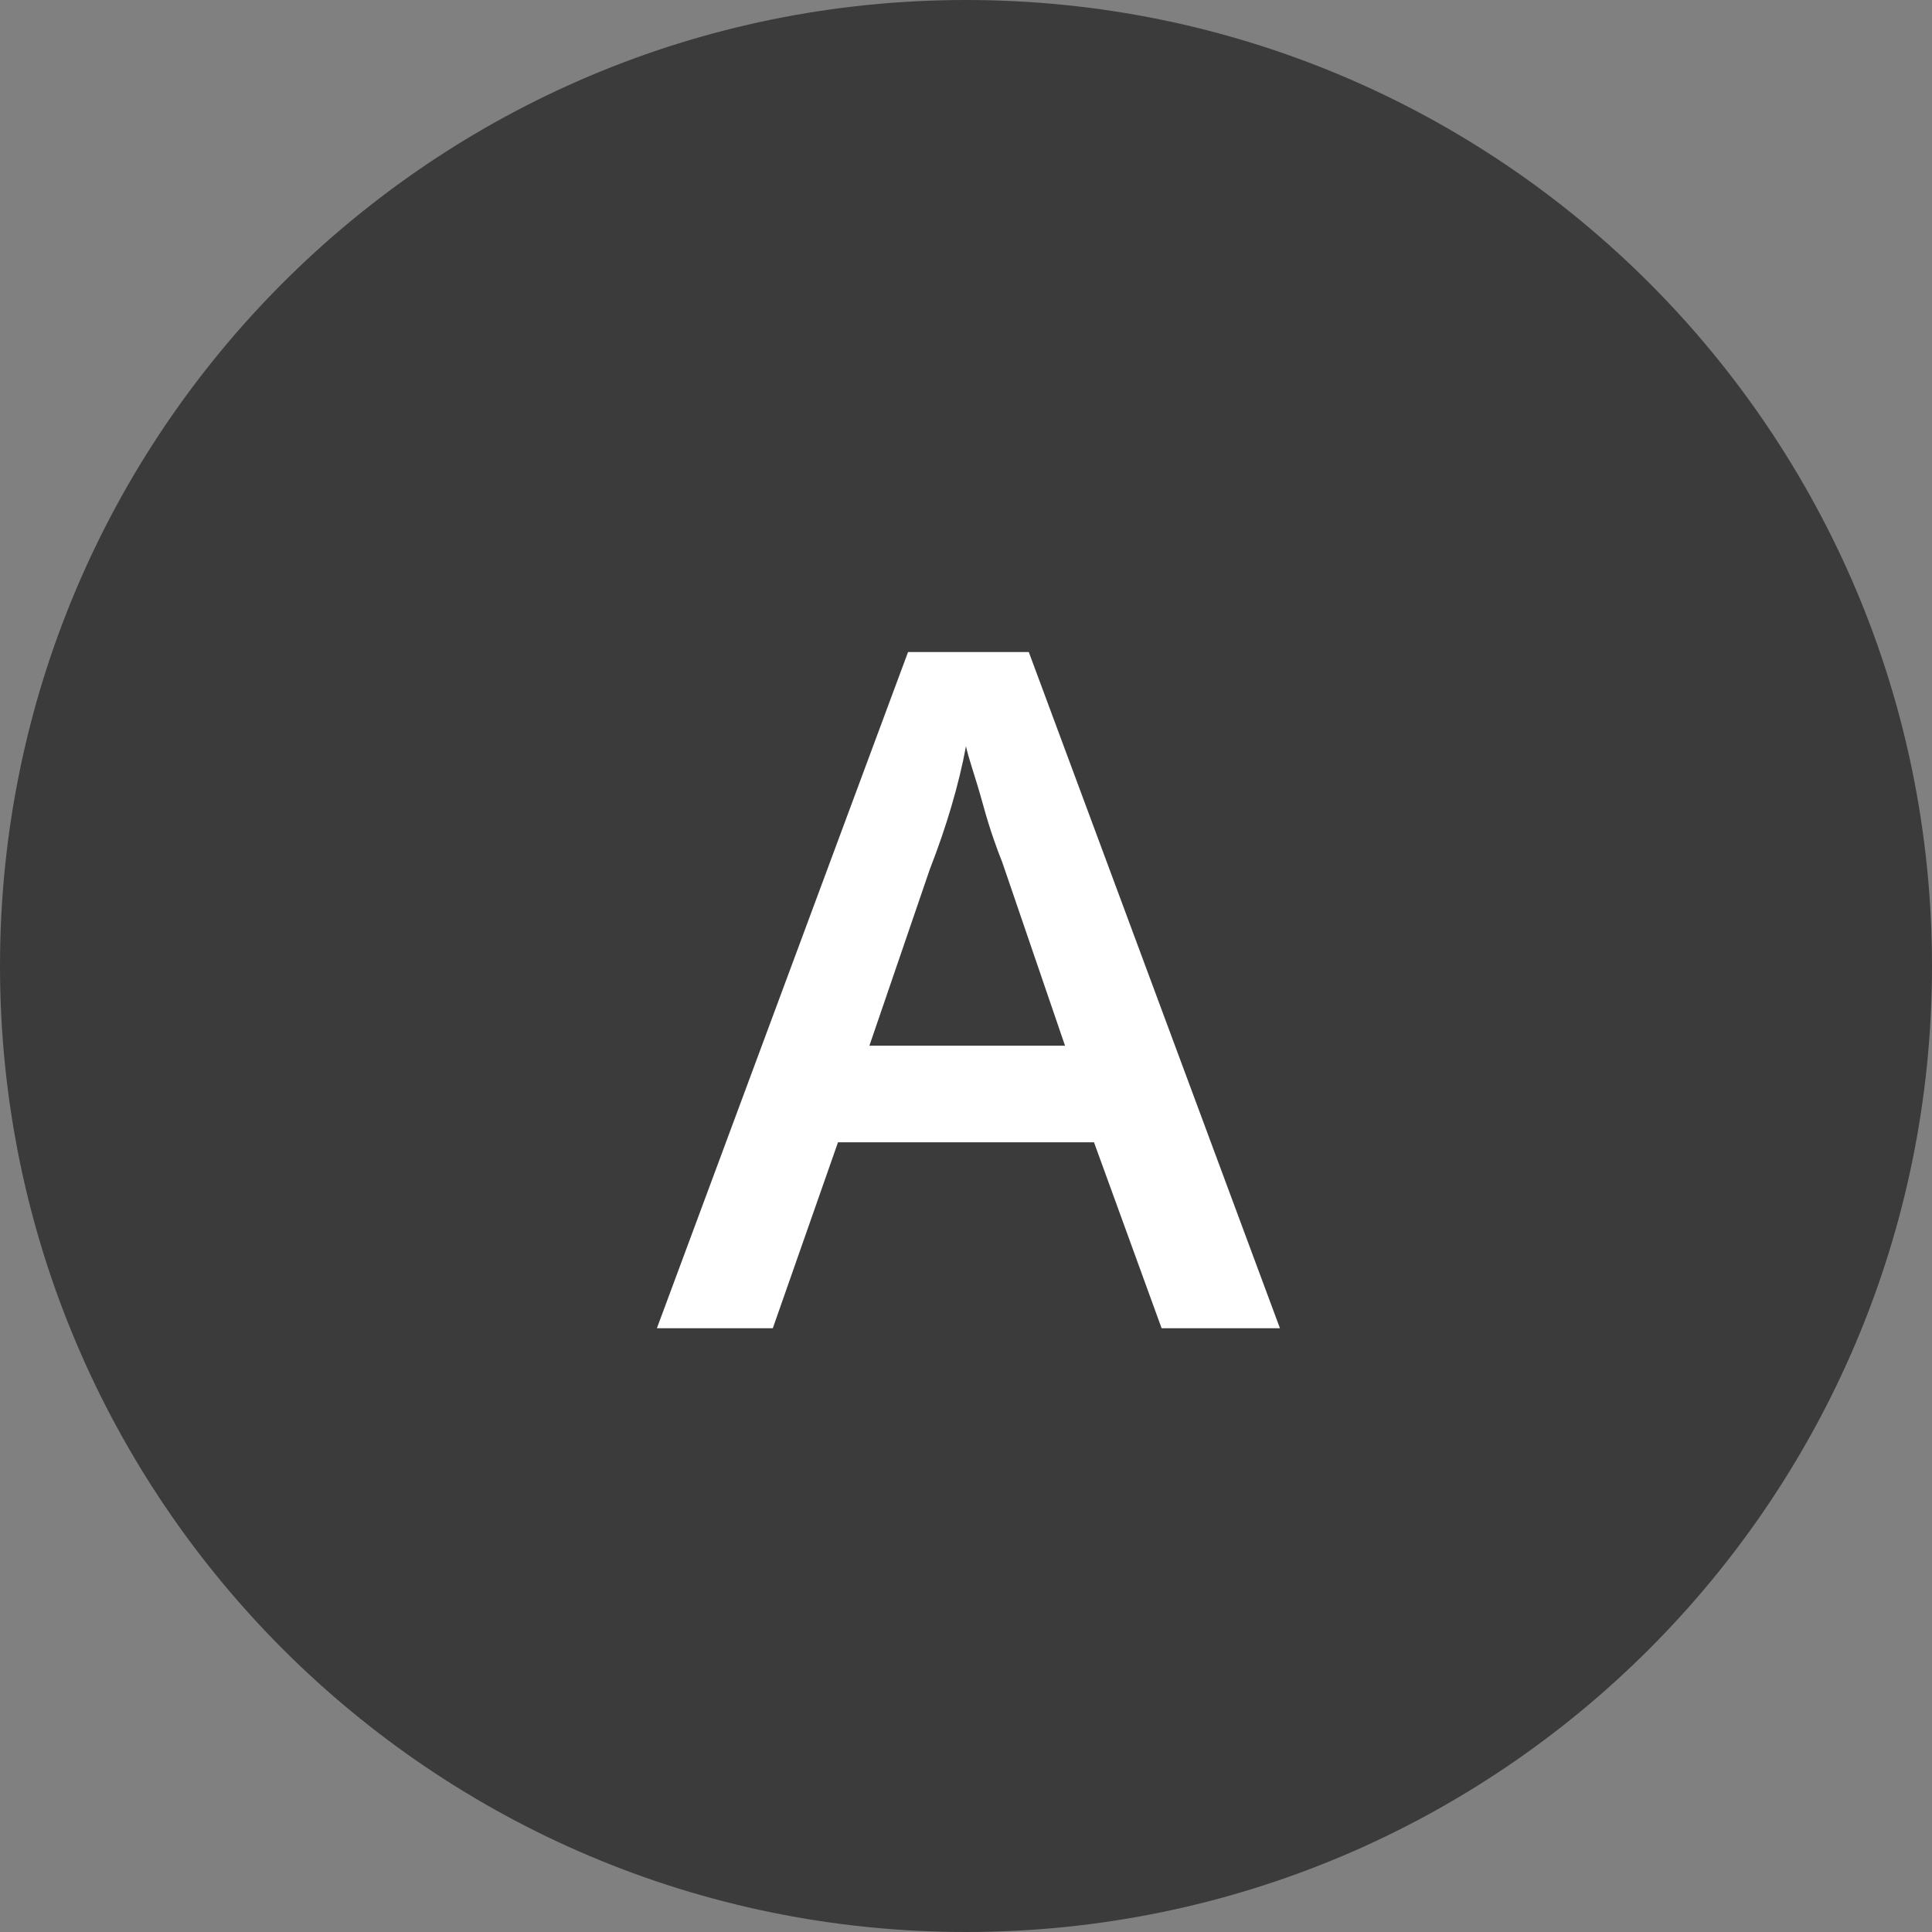
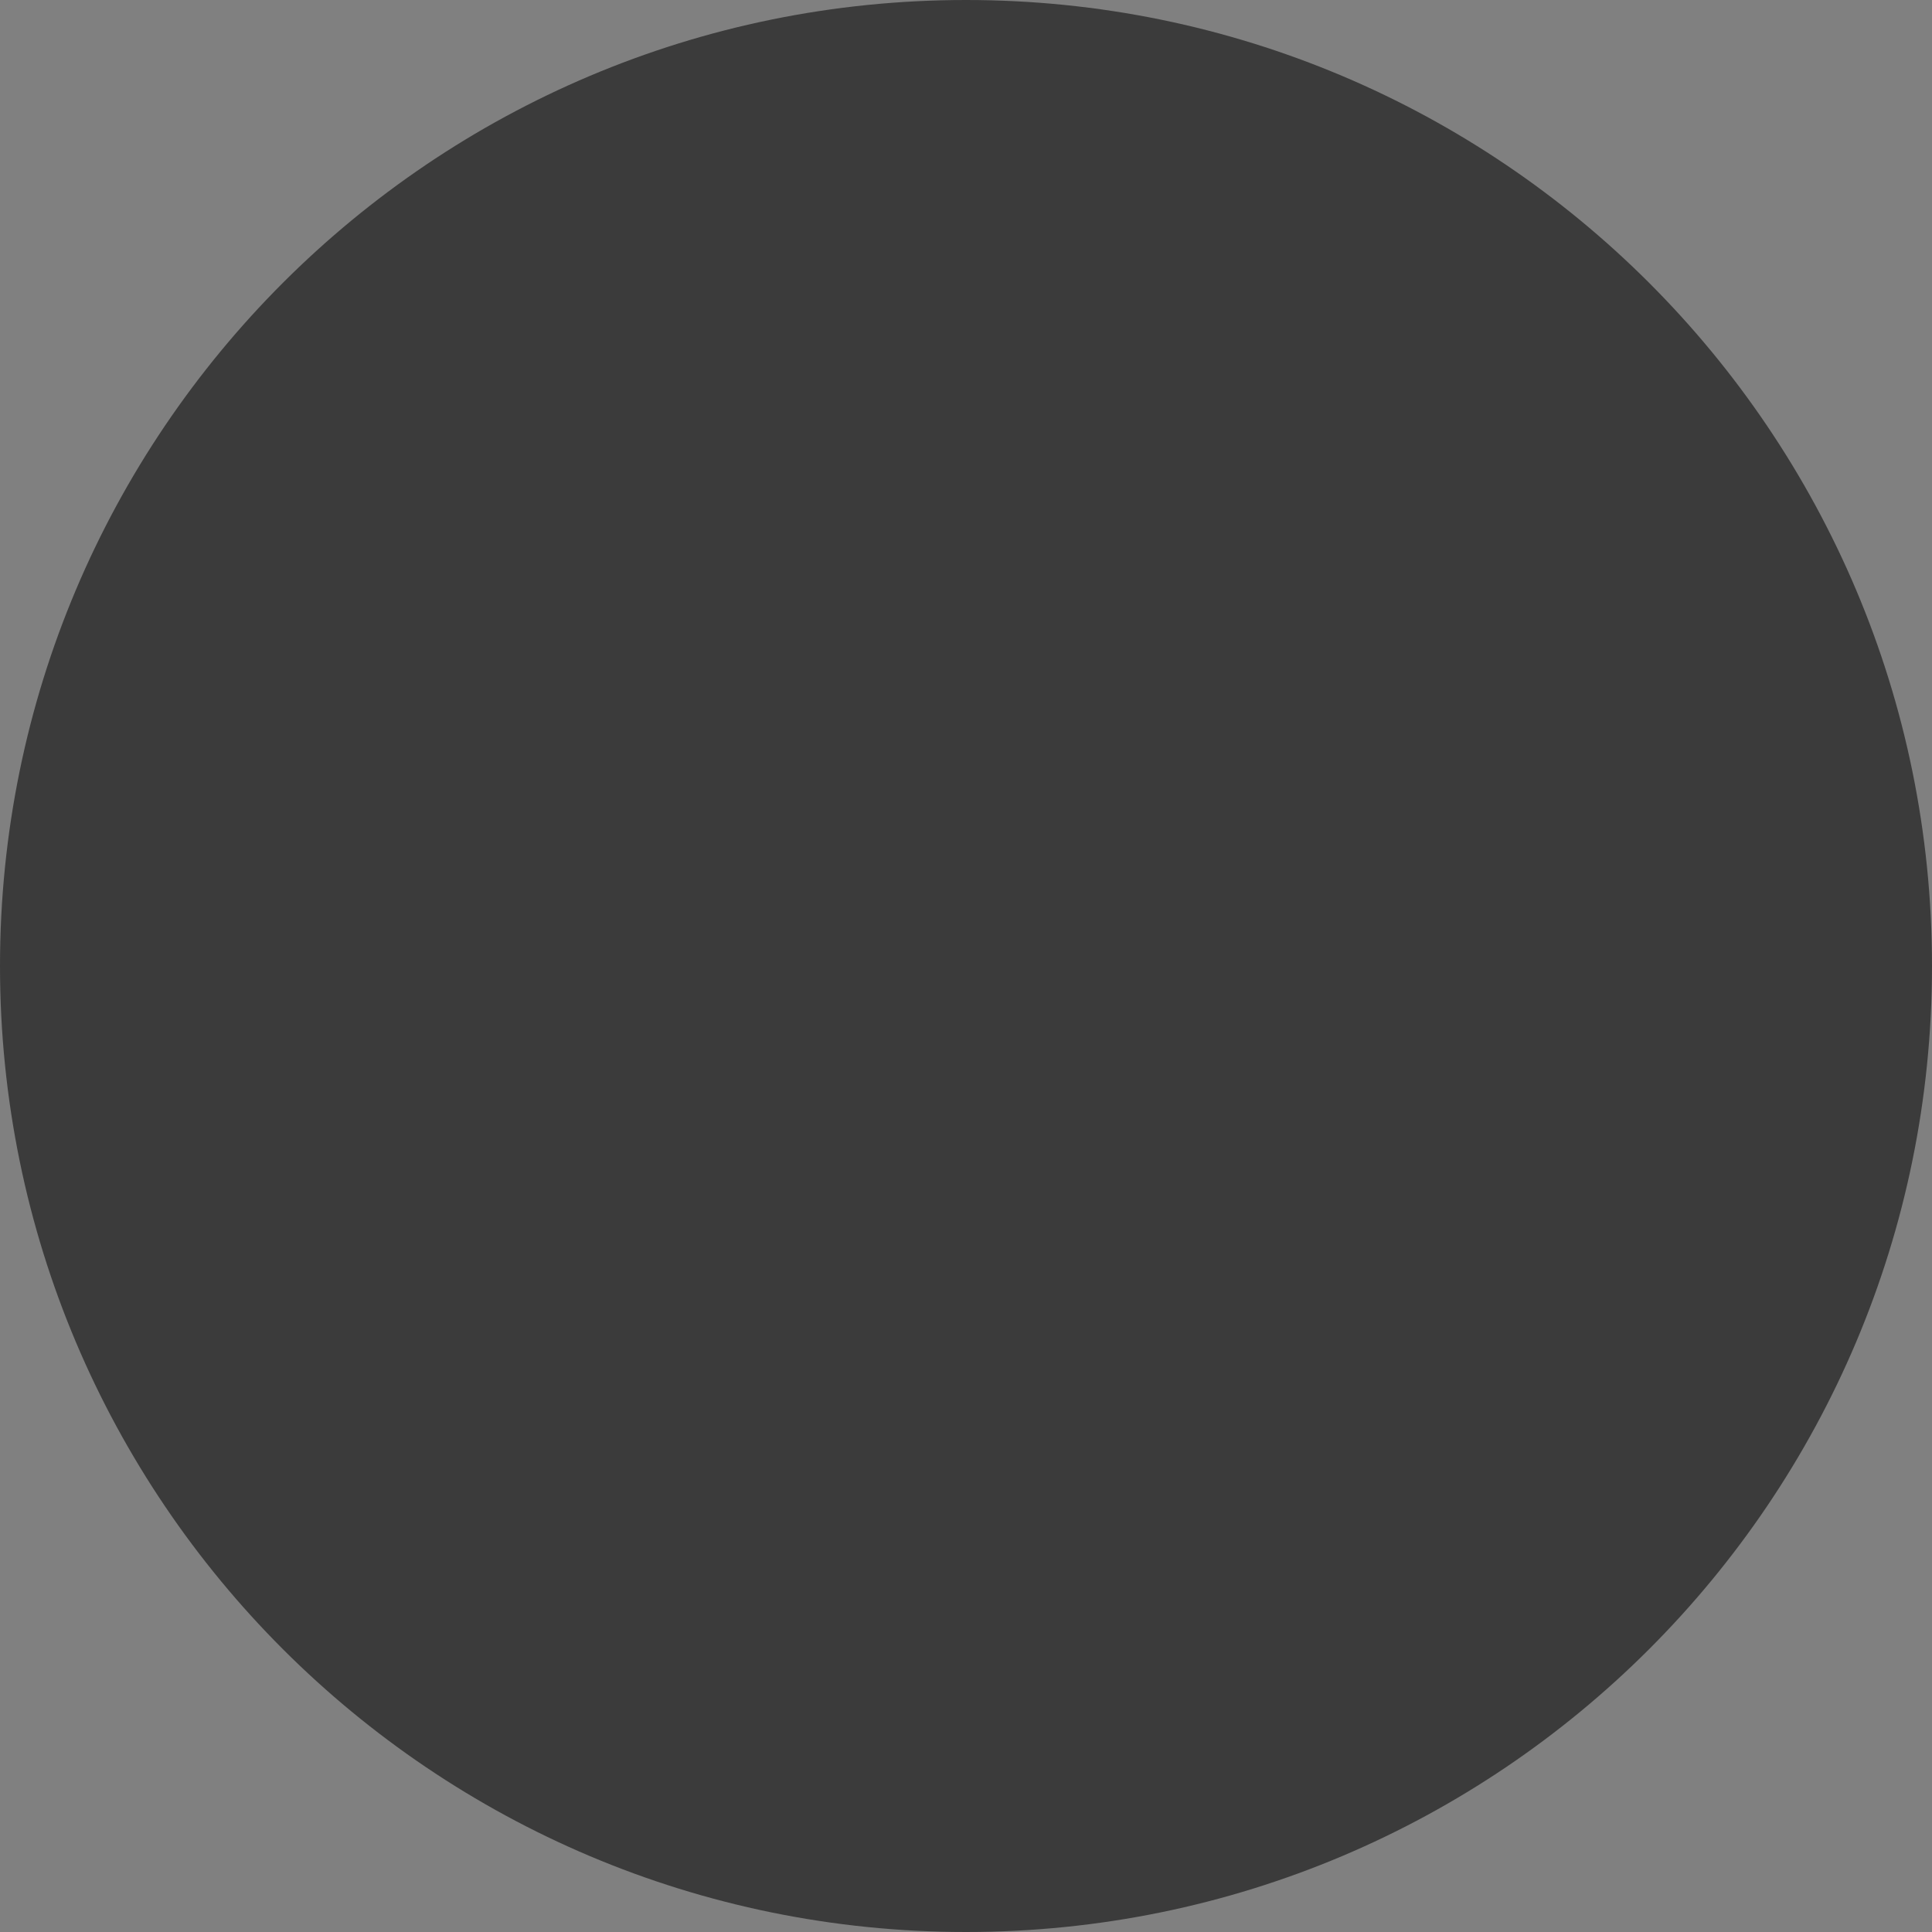
<svg xmlns="http://www.w3.org/2000/svg" version="1.1" id="Livello_1" x="0px" y="0px" viewBox="0 0 80 80" style="enable-background:new 0 0 80 80;" xml:space="preserve">
  <rect x="0" y="0" width="80" height="80" fill="#808080" stroke="none" />
  <style type="text/css">
	.st0{fill:#3B3B3B;}
	.st1{enable-background:new    ;}
	.st2{fill:#FFFFFF;}
</style>
  <g id="Raggruppa_804" transform="translate(14979 21037)">
    <path id="Tracciato_1066" class="st0" d="M-14939-21037c22.1,0,40,17.9,40,40s-17.9,40-40,40s-40-17.9-40-40   S-14961.1-21037-14939-21037z" />
    <g class="st1">
-       <path class="st2" d="M-14930.9-20982l-2.8-7.7h-10.6l-2.7,7.7h-4.8l10.4-28h5l10.4,28H-14930.9z M-14934.9-20993.7l-2.6-7.6    c-0.2-0.5-0.5-1.3-0.8-2.4c-0.3-1.1-0.6-1.9-0.7-2.4c-0.3,1.6-0.8,3.3-1.5,5.1l-2.5,7.3H-14934.9z" />
-     </g>
+       </g>
  </g>
</svg>